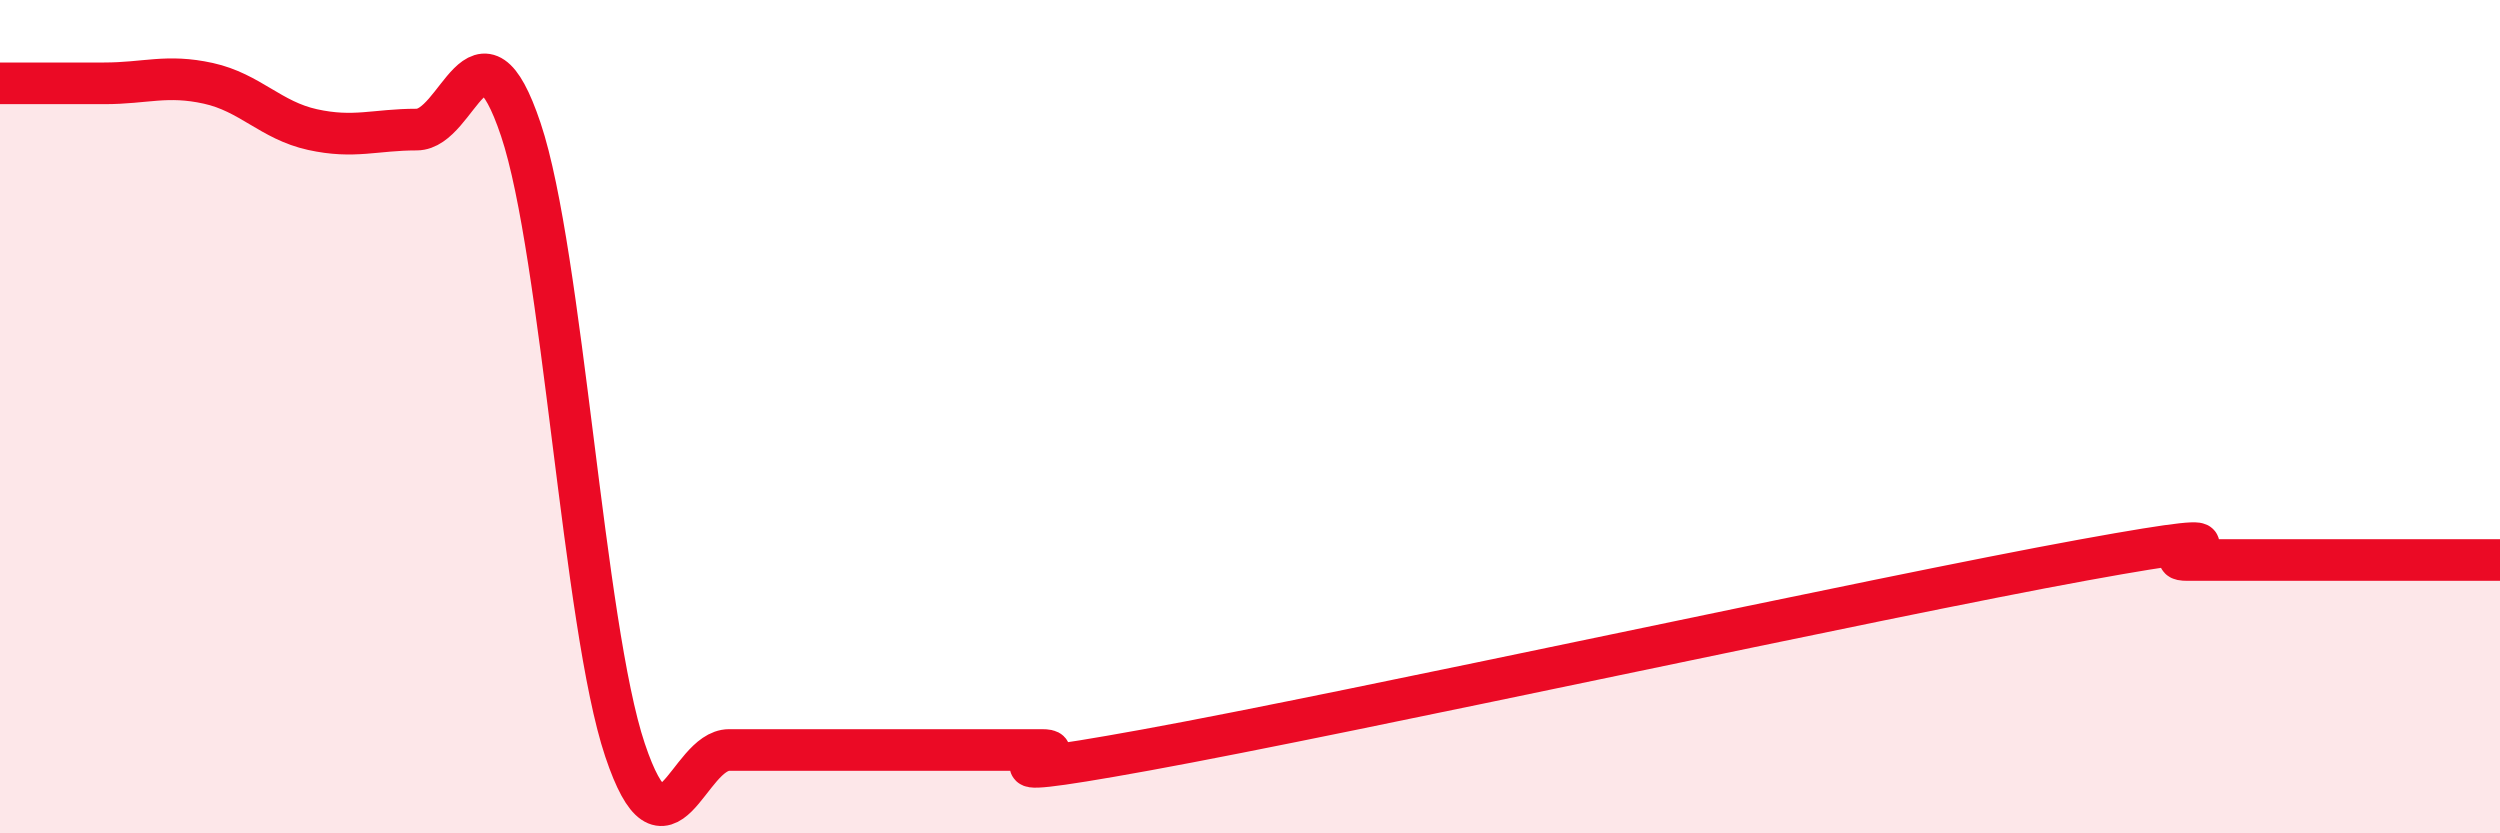
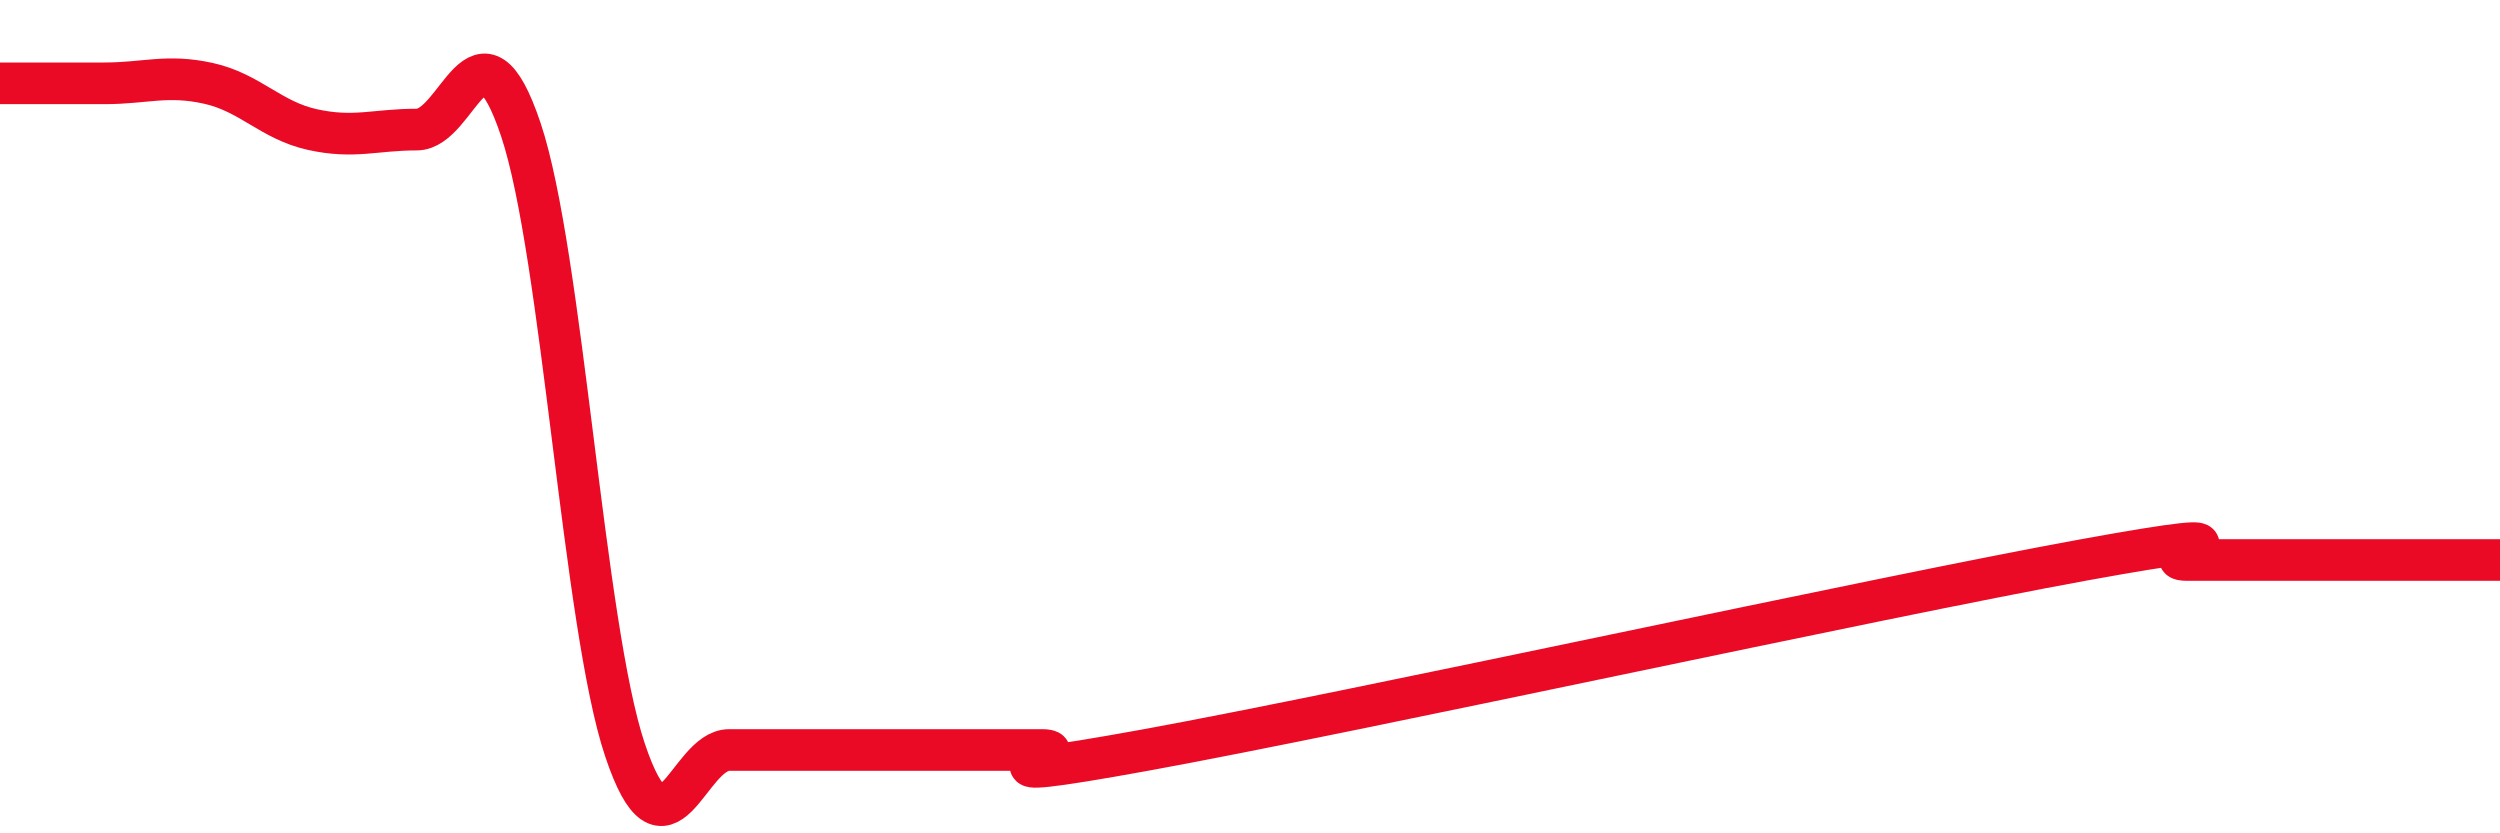
<svg xmlns="http://www.w3.org/2000/svg" width="60" height="20" viewBox="0 0 60 20">
-   <path d="M 0,2 C 0.5,2 1.5,2 2.5,2 C 3.5,2 4,1.78 5,2 C 6,2.22 6.5,2.89 7.5,3.11 C 8.5,3.33 9,3.11 10,3.11 C 11,3.11 11.5,0.13 12.5,3.11 C 13.5,6.09 14,15.02 15,18 C 16,20.98 16.5,18 17.5,18 C 18.5,18 19,18 20,18 C 21,18 21.5,18 22.5,18 C 23.5,18 24,18 25,18 C 26,18 22.5,18.91 27.5,18 C 32.5,17.09 45,14.35 50,13.44 C 55,12.53 51.5,13.44 52.5,13.44 C 53.5,13.44 53.5,13.44 55,13.44 C 56.5,13.44 59,13.44 60,13.44L60 20L0 20Z" fill="#EB0A25" opacity="0.1" stroke-linecap="round" stroke-linejoin="round" />
-   <path d="M 0,2 C 0.5,2 1.5,2 2.5,2 C 3.5,2 4,1.78 5,2 C 6,2.22 6.5,2.89 7.5,3.11 C 8.5,3.33 9,3.11 10,3.11 C 11,3.11 11.5,0.13 12.5,3.11 C 13.5,6.09 14,15.02 15,18 C 16,20.98 16.5,18 17.5,18 C 18.5,18 19,18 20,18 C 21,18 21.5,18 22.5,18 C 23.5,18 24,18 25,18 C 26,18 22.5,18.91 27.5,18 C 32.5,17.09 45,14.35 50,13.44 C 55,12.53 51.5,13.44 52.5,13.44 C 53.5,13.44 53.5,13.44 55,13.44 C 56.5,13.44 59,13.44 60,13.44" stroke="#EB0A25" stroke-width="1" fill="none" stroke-linecap="round" stroke-linejoin="round" />
+   <path d="M 0,2 C 0.5,2 1.5,2 2.5,2 C 3.5,2 4,1.78 5,2 C 6,2.22 6.5,2.89 7.5,3.11 C 8.5,3.33 9,3.11 10,3.11 C 11,3.11 11.5,0.13 12.5,3.11 C 13.5,6.09 14,15.02 15,18 C 16,20.98 16.5,18 17.5,18 C 21,18 21.5,18 22.5,18 C 23.5,18 24,18 25,18 C 26,18 22.5,18.91 27.5,18 C 32.5,17.09 45,14.35 50,13.44 C 55,12.53 51.5,13.44 52.5,13.44 C 53.5,13.44 53.5,13.44 55,13.44 C 56.5,13.44 59,13.44 60,13.44" stroke="#EB0A25" stroke-width="1" fill="none" stroke-linecap="round" stroke-linejoin="round" />
</svg>